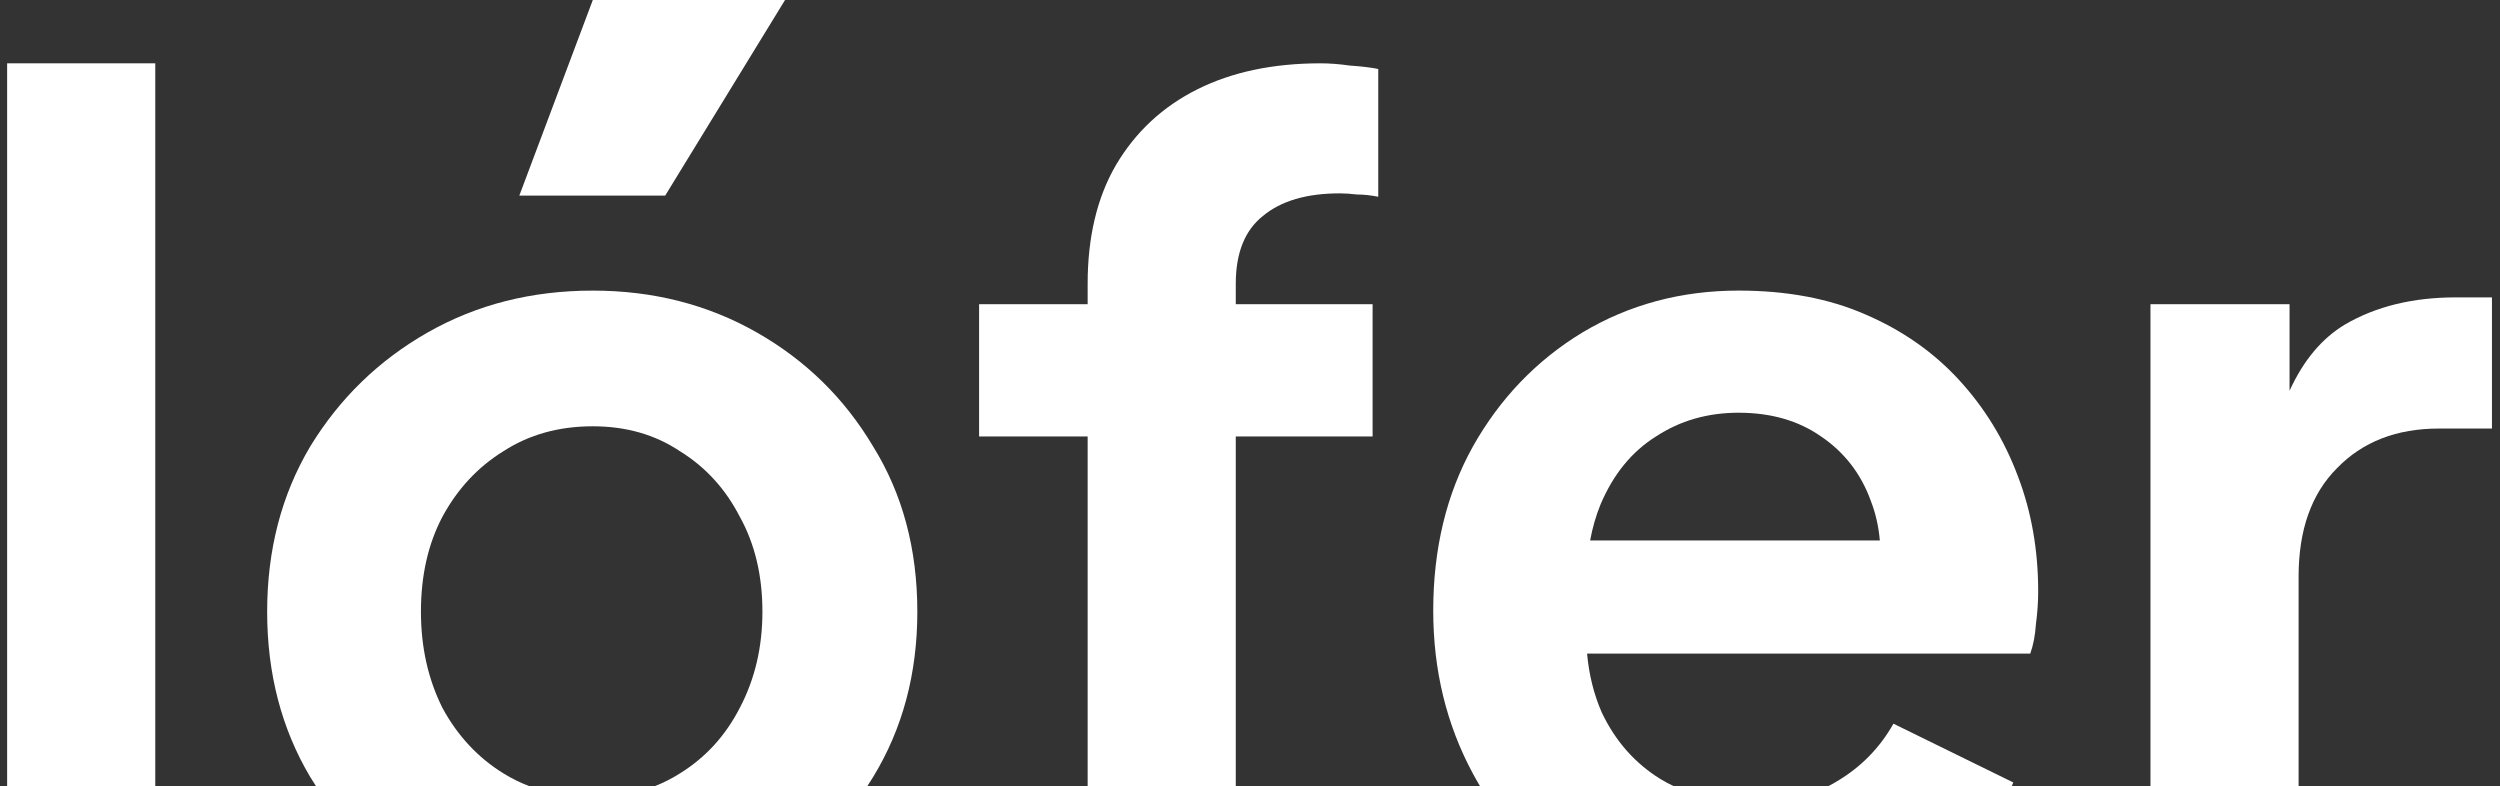
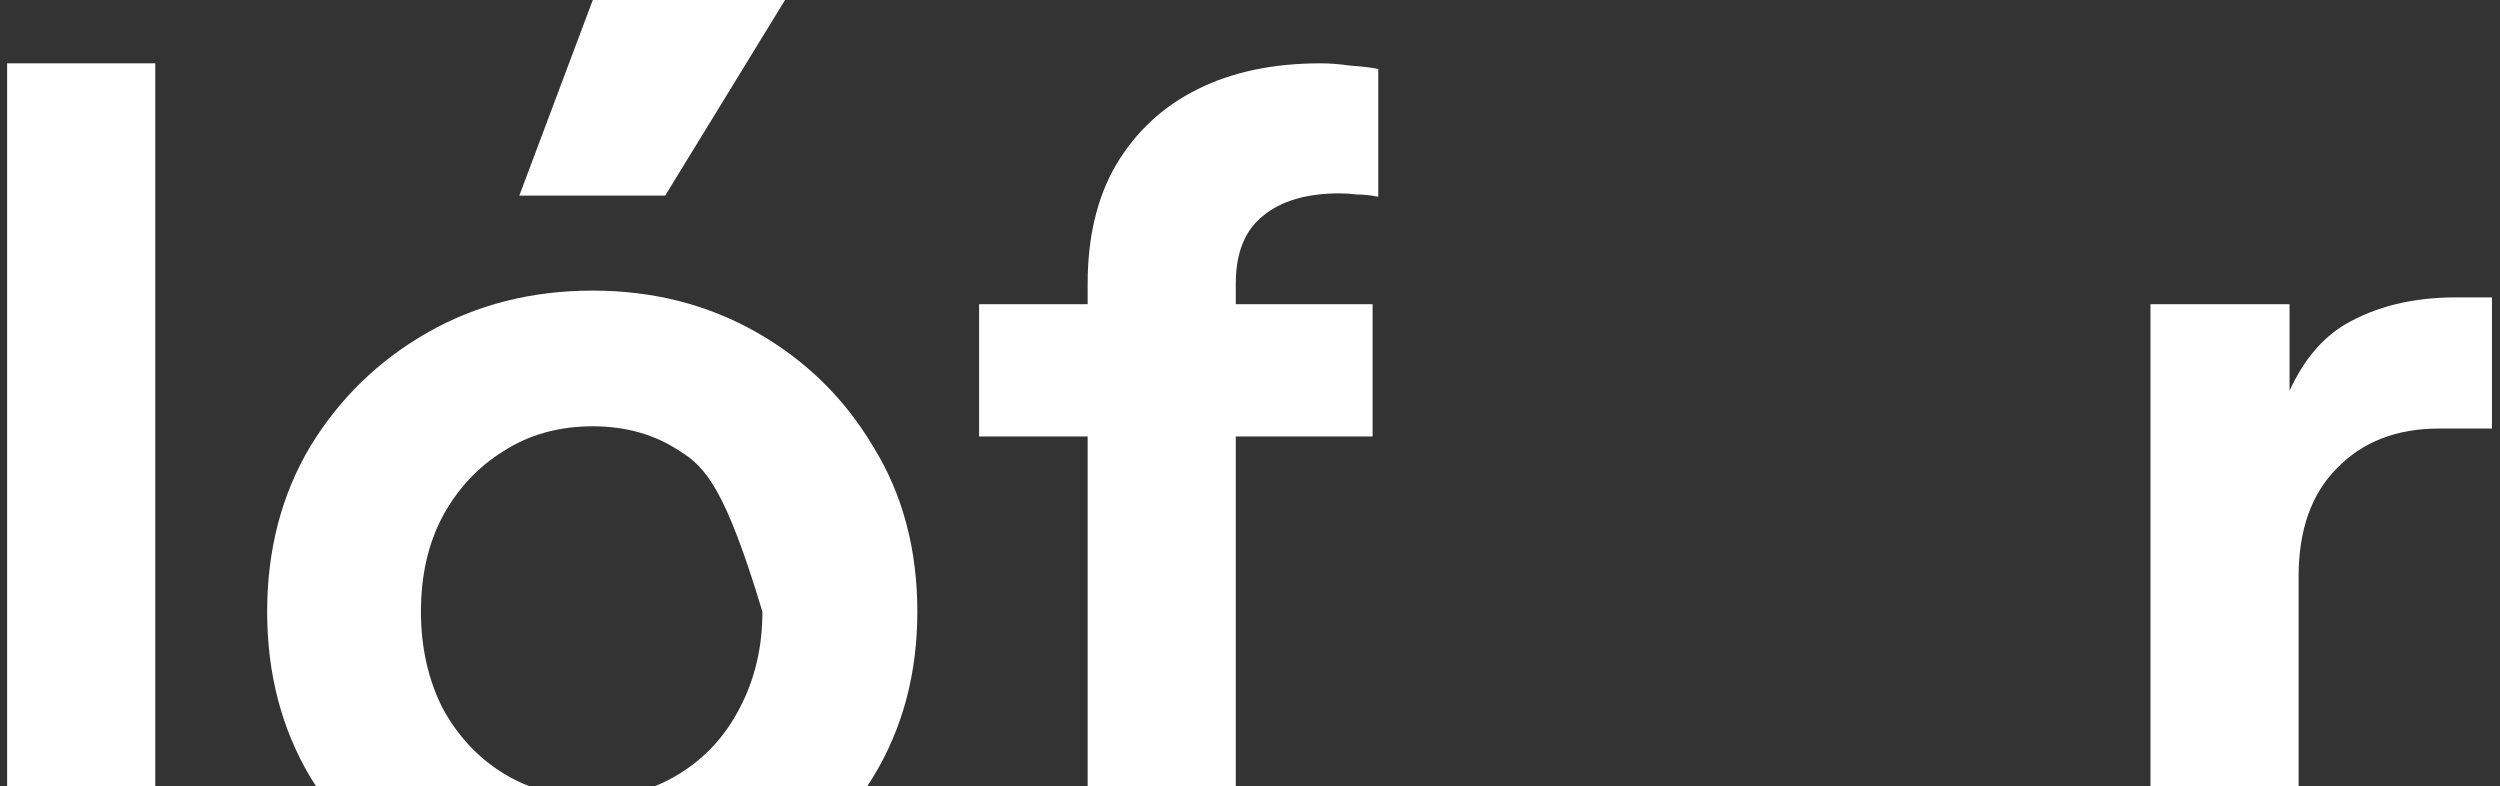
<svg xmlns="http://www.w3.org/2000/svg" width="283" height="89" viewBox="0 0 283 89" fill="none">
  <rect x="0" y="0" width="283" height="89" fill="#333333" stroke="none" />
  <path d="M282.089 48.512H276.073C271.295 48.512 267.454 50.005 264.553 52.992C261.652 55.894 260.201 59.99 260.201 65.28V89H243.433V34.432H259.177V44.236C260.741 40.807 262.831 38.307 265.449 36.736C268.948 34.688 273.129 33.664 277.993 33.664H282.089V48.512Z" fill="white" />
-   <path d="M196.802 32.895C202.263 32.895 207.042 33.792 211.138 35.584C215.319 37.376 218.86 39.851 221.762 43.008C224.663 46.165 226.882 49.792 228.418 53.888C229.954 57.898 230.722 62.251 230.722 66.944C230.722 68.139 230.636 69.376 230.466 70.656C230.38 71.936 230.167 73.046 229.826 73.984H179.657C179.873 76.379 180.424 78.598 181.314 80.64C182.85 83.882 185.068 86.4 187.97 88.192C188.46 88.487 188.964 88.754 189.478 89H167.545C167.261 88.526 166.986 88.043 166.722 87.552C163.735 82.005 162.242 75.861 162.242 69.12C162.242 62.123 163.735 55.936 166.722 50.56C169.794 45.098 173.932 40.789 179.138 37.632C184.428 34.474 190.317 32.895 196.802 32.895ZM227.906 88.576C227.848 88.719 227.786 88.859 227.725 89H206.951C207.289 88.828 207.618 88.644 207.938 88.448C210.669 86.827 212.802 84.65 214.338 81.92L227.906 88.576ZM196.802 46.72C193.303 46.72 190.189 47.616 187.458 49.408C184.727 51.115 182.636 53.675 181.186 57.088C180.668 58.349 180.274 59.714 180.002 61.184H212.798C212.662 59.601 212.324 58.108 211.778 56.704C210.669 53.632 208.792 51.2 206.146 49.408C203.586 47.616 200.471 46.72 196.802 46.72Z" fill="white" />
  <path d="M149.49 7.168C150.514 7.168 151.624 7.253 152.818 7.424C154.098 7.509 155.164 7.637 156.018 7.808V22.273C155.164 22.102 154.354 22.016 153.586 22.016C152.903 21.93 152.263 21.888 151.666 21.888C147.911 21.888 145.01 22.742 142.962 24.448C140.914 26.07 139.89 28.629 139.89 32.128V34.432H155.378V49.408H139.89V89H123.122V49.408H110.834V34.432H123.122V32.128C123.122 26.837 124.189 22.358 126.322 18.689C128.541 14.934 131.613 12.075 135.538 10.112C139.463 8.15 144.114 7.168 149.49 7.168Z" fill="white" />
-   <path d="M67.106 32.897C73.933 32.897 80.12 34.475 85.666 37.632C91.213 40.789 95.607 45.099 98.85 50.56C102.178 55.936 103.842 62.165 103.842 69.248C103.842 76.245 102.178 82.474 98.85 87.936C98.63 88.295 98.407 88.65 98.178 89H74.103C75.105 88.609 76.058 88.127 76.962 87.552C79.863 85.76 82.125 83.285 83.746 80.128C85.453 76.885 86.306 73.259 86.306 69.248C86.306 65.152 85.453 61.568 83.746 58.496C82.125 55.339 79.863 52.864 76.962 51.072C74.146 49.195 70.861 48.256 67.106 48.256C63.266 48.256 59.895 49.195 56.994 51.072C54.093 52.864 51.789 55.339 50.082 58.496C48.461 61.568 47.65 65.152 47.65 69.248C47.65 73.259 48.461 76.885 50.082 80.128C51.789 83.285 54.093 85.76 56.994 87.552C57.926 88.127 58.906 88.609 59.935 89H35.778C35.55 88.65 35.326 88.295 35.106 87.936C31.864 82.474 30.242 76.245 30.242 69.248C30.242 62.251 31.864 56.021 35.106 50.56C38.434 45.099 42.871 40.789 48.418 37.632C53.965 34.474 60.194 32.897 67.106 32.897ZM75.298 22.144H58.786L67.106 0H88.866L75.298 22.144Z" fill="white" />
+   <path d="M67.106 32.897C73.933 32.897 80.12 34.475 85.666 37.632C91.213 40.789 95.607 45.099 98.85 50.56C102.178 55.936 103.842 62.165 103.842 69.248C103.842 76.245 102.178 82.474 98.85 87.936C98.63 88.295 98.407 88.65 98.178 89H74.103C75.105 88.609 76.058 88.127 76.962 87.552C79.863 85.76 82.125 83.285 83.746 80.128C85.453 76.885 86.306 73.259 86.306 69.248C82.125 55.339 79.863 52.864 76.962 51.072C74.146 49.195 70.861 48.256 67.106 48.256C63.266 48.256 59.895 49.195 56.994 51.072C54.093 52.864 51.789 55.339 50.082 58.496C48.461 61.568 47.65 65.152 47.65 69.248C47.65 73.259 48.461 76.885 50.082 80.128C51.789 83.285 54.093 85.76 56.994 87.552C57.926 88.127 58.906 88.609 59.935 89H35.778C35.55 88.65 35.326 88.295 35.106 87.936C31.864 82.474 30.242 76.245 30.242 69.248C30.242 62.251 31.864 56.021 35.106 50.56C38.434 45.099 42.871 40.789 48.418 37.632C53.965 34.474 60.194 32.897 67.106 32.897ZM75.298 22.144H58.786L67.106 0H88.866L75.298 22.144Z" fill="white" />
  <path d="M17.576 89H0.808V7.168H17.576V89Z" fill="white" />
</svg>